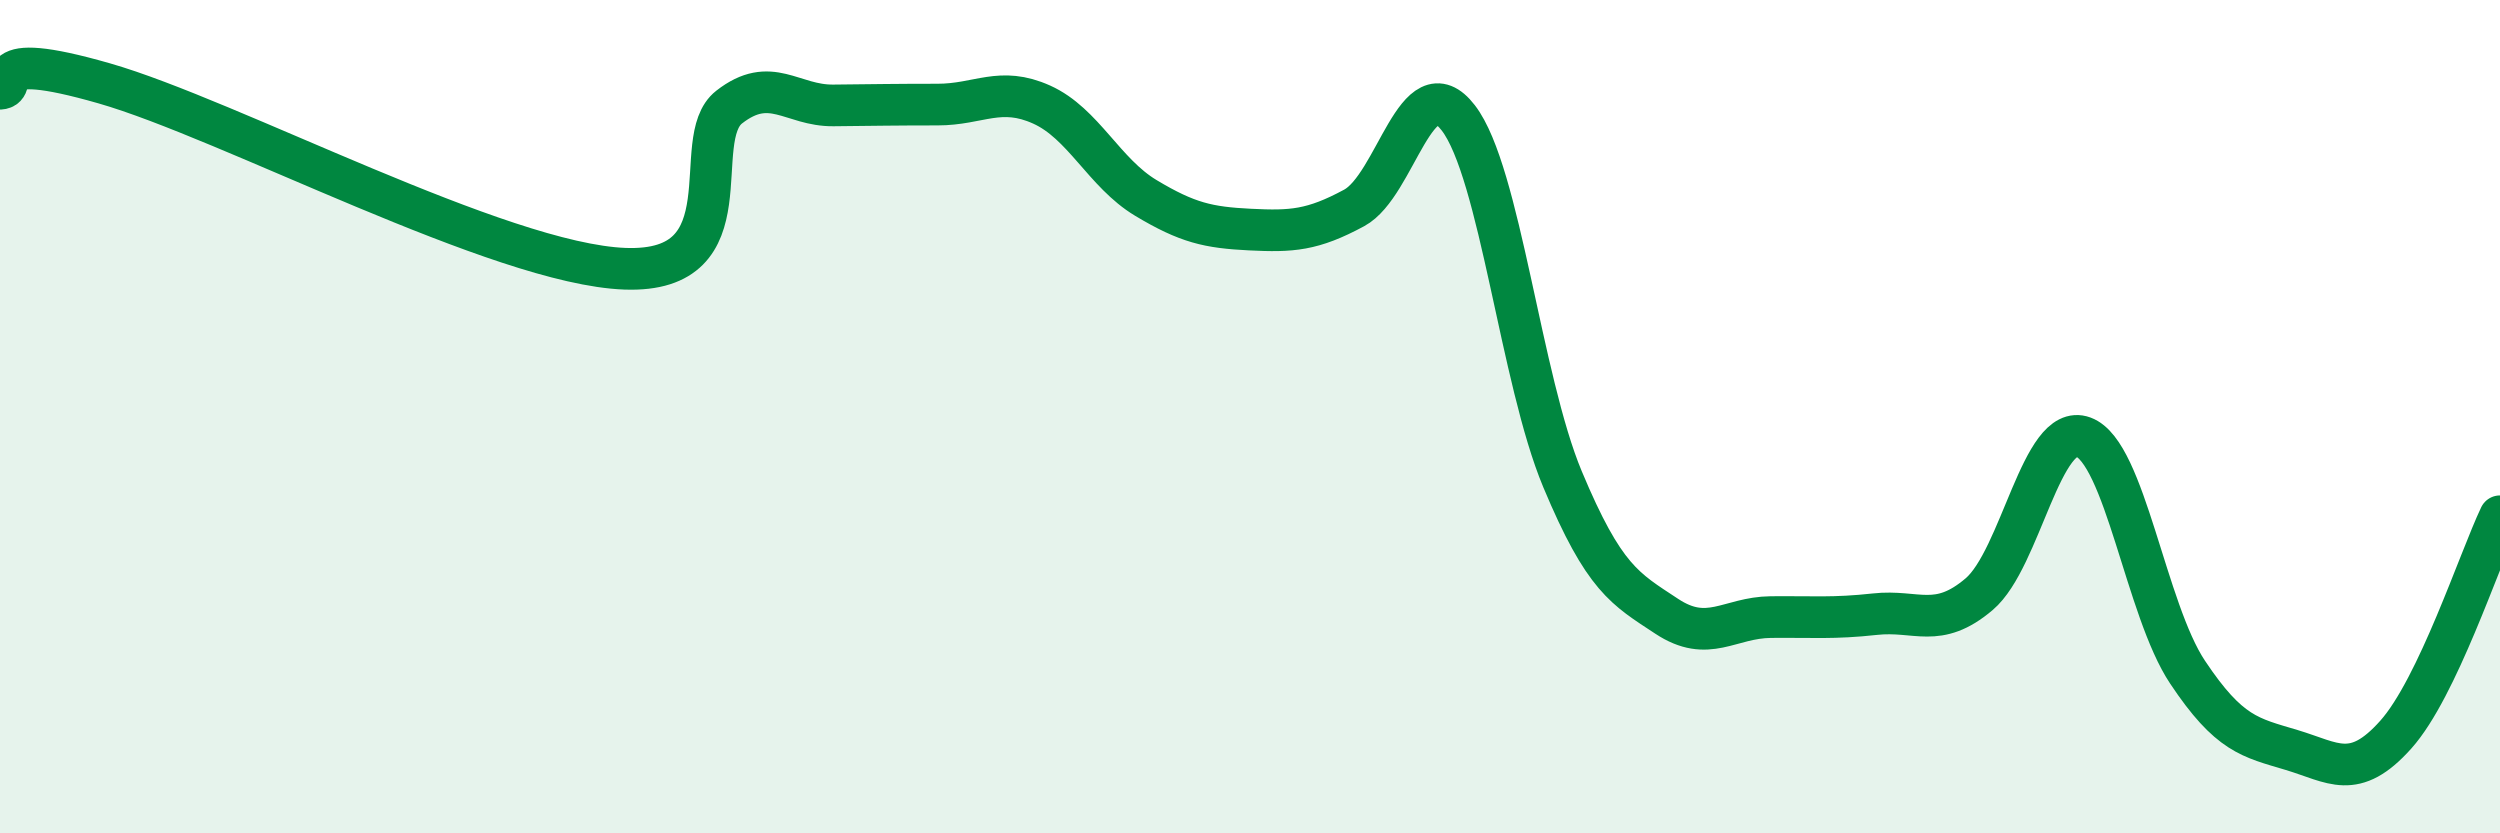
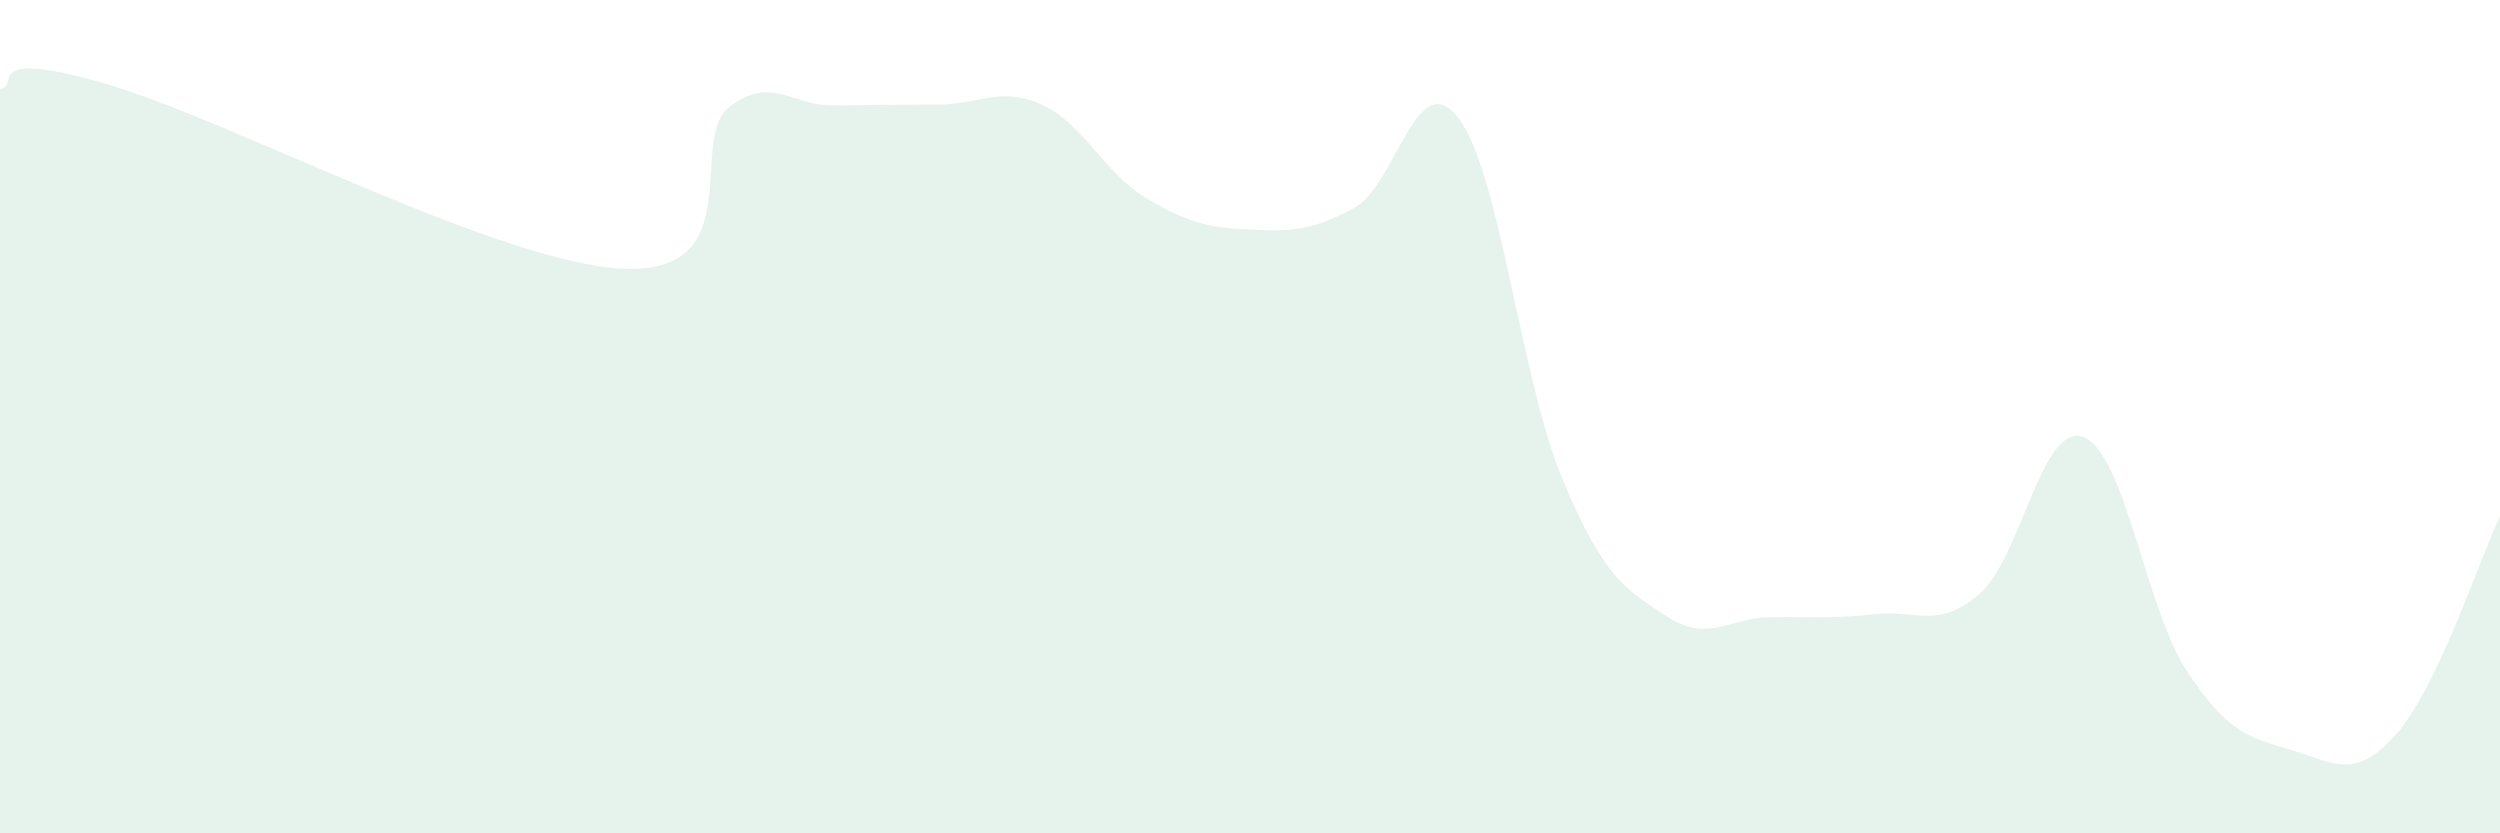
<svg xmlns="http://www.w3.org/2000/svg" width="60" height="20" viewBox="0 0 60 20">
-   <path d="M 0,2.13 C 0.5,2.1 -0.5,1.14 2.5,2 C 5.5,2.86 12,6.34 15,6.45 C 18,6.56 16.5,3.35 17.5,2.57 C 18.5,1.79 19,2.54 20,2.53 C 21,2.52 21.5,2.51 22.5,2.51 C 23.5,2.51 24,2.06 25,2.51 C 26,2.96 26.5,4.15 27.5,4.75 C 28.5,5.35 29,5.46 30,5.51 C 31,5.56 31.5,5.53 32.5,4.99 C 33.5,4.45 34,1.53 35,2.83 C 36,4.13 36.5,9.11 37.5,11.5 C 38.5,13.89 39,14.13 40,14.79 C 41,15.45 41.5,14.82 42.5,14.81 C 43.5,14.8 44,14.85 45,14.74 C 46,14.63 46.5,15.11 47.5,14.26 C 48.5,13.41 49,10.12 50,10.49 C 51,10.86 51.5,14.63 52.5,16.13 C 53.5,17.63 54,17.7 55,18 C 56,18.3 56.5,18.75 57.5,17.63 C 58.5,16.51 59.5,13.44 60,12.39L60 20L0 20Z" fill="#008740" opacity="0.1" stroke-linecap="round" stroke-linejoin="round" />
-   <path d="M 0,2.13 C 0.5,2.1 -0.5,1.14 2.5,2 C 5.5,2.86 12,6.34 15,6.45 C 18,6.56 16.5,3.35 17.5,2.57 C 18.5,1.79 19,2.54 20,2.53 C 21,2.52 21.5,2.51 22.5,2.51 C 23.5,2.51 24,2.06 25,2.51 C 26,2.96 26.5,4.15 27.5,4.75 C 28.5,5.35 29,5.46 30,5.51 C 31,5.56 31.5,5.53 32.5,4.99 C 33.5,4.45 34,1.53 35,2.83 C 36,4.13 36.5,9.11 37.5,11.5 C 38.5,13.89 39,14.13 40,14.79 C 41,15.45 41.5,14.82 42.5,14.81 C 43.5,14.8 44,14.85 45,14.74 C 46,14.63 46.5,15.11 47.5,14.26 C 48.5,13.41 49,10.12 50,10.49 C 51,10.86 51.5,14.63 52.5,16.13 C 53.5,17.63 54,17.7 55,18 C 56,18.3 56.5,18.75 57.5,17.63 C 58.5,16.51 59.5,13.44 60,12.39" stroke="#008740" stroke-width="1" fill="none" stroke-linecap="round" stroke-linejoin="round" />
+   <path d="M 0,2.13 C 0.5,2.1 -0.5,1.14 2.5,2 C 5.5,2.86 12,6.34 15,6.45 C 18,6.56 16.5,3.35 17.5,2.57 C 18.5,1.79 19,2.54 20,2.53 C 21,2.52 21.5,2.51 22.5,2.51 C 23.5,2.51 24,2.06 25,2.51 C 26,2.96 26.5,4.15 27.5,4.75 C 28.5,5.35 29,5.46 30,5.51 C 31,5.56 31.5,5.53 32.5,4.99 C 33.5,4.45 34,1.53 35,2.83 C 36,4.13 36.5,9.11 37.5,11.5 C 38.5,13.89 39,14.13 40,14.79 C 41,15.45 41.5,14.82 42.5,14.81 C 43.5,14.8 44,14.85 45,14.74 C 46,14.63 46.5,15.11 47.5,14.26 C 48.5,13.41 49,10.12 50,10.49 C 51,10.86 51.5,14.63 52.5,16.13 C 53.5,17.63 54,17.7 55,18 C 56,18.3 56.5,18.75 57.5,17.63 C 58.5,16.51 59.5,13.44 60,12.39L60 20L0 20" fill="#008740" opacity="0.1" stroke-linecap="round" stroke-linejoin="round" />
</svg>